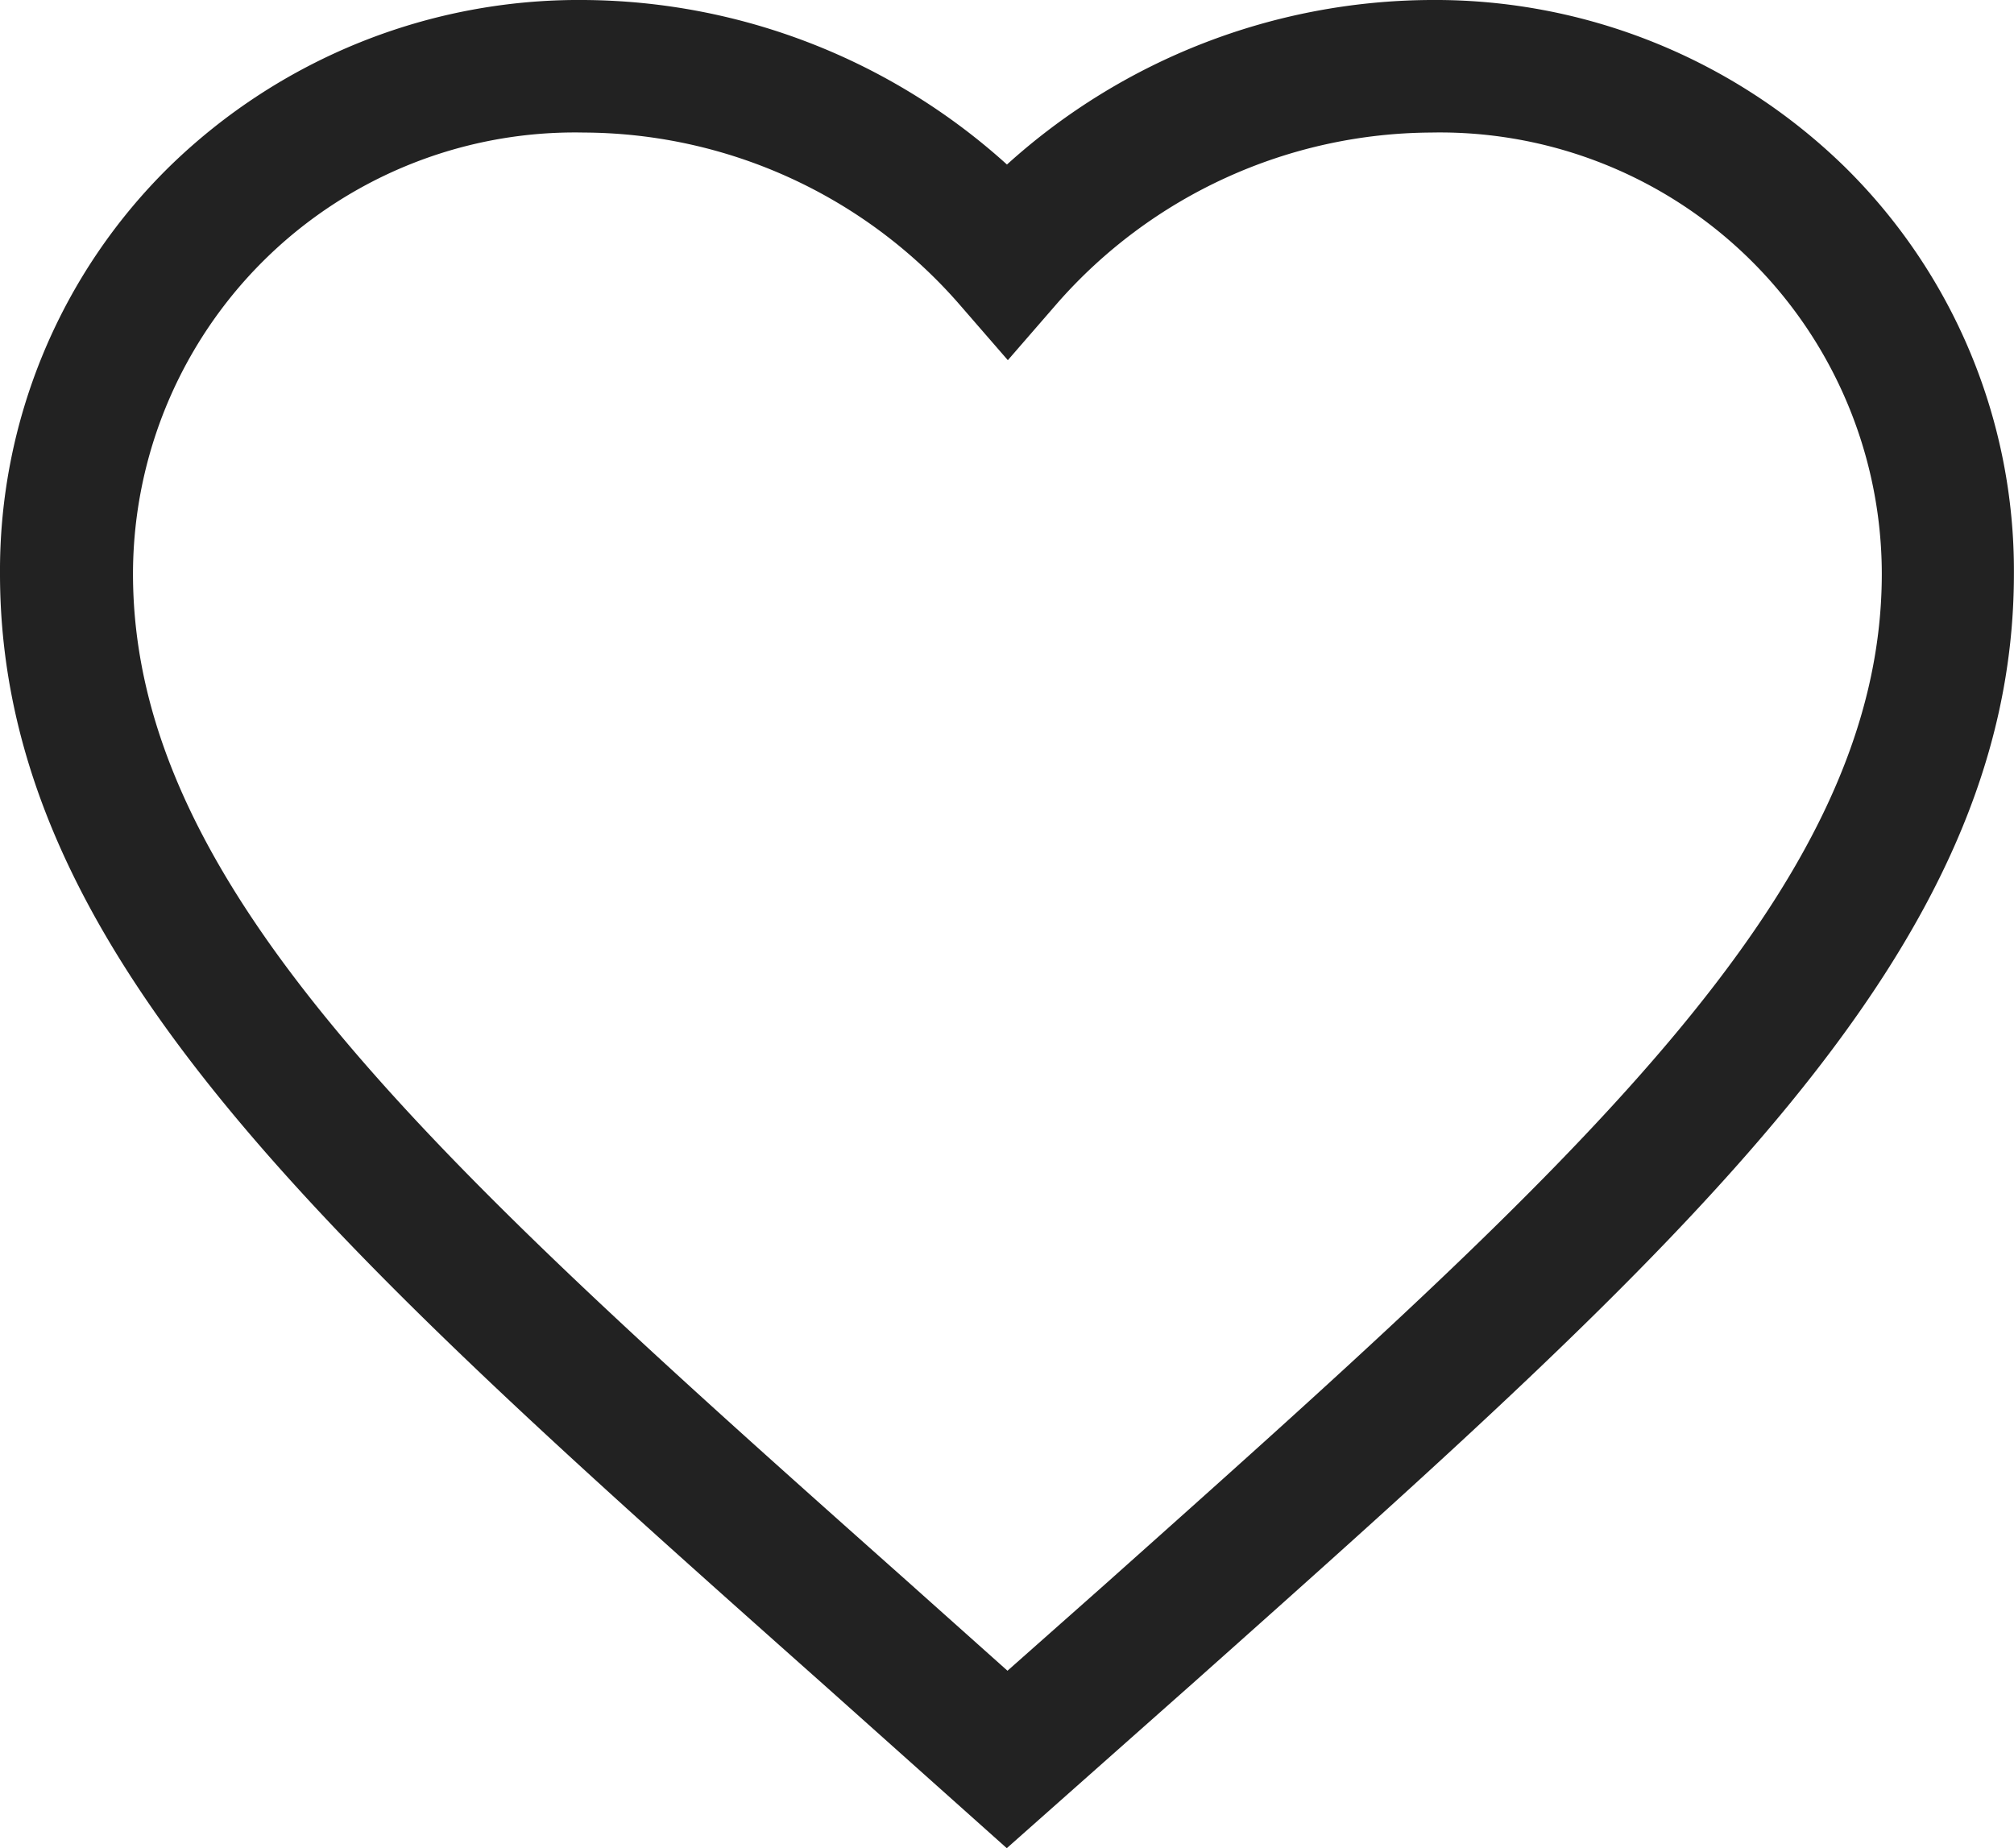
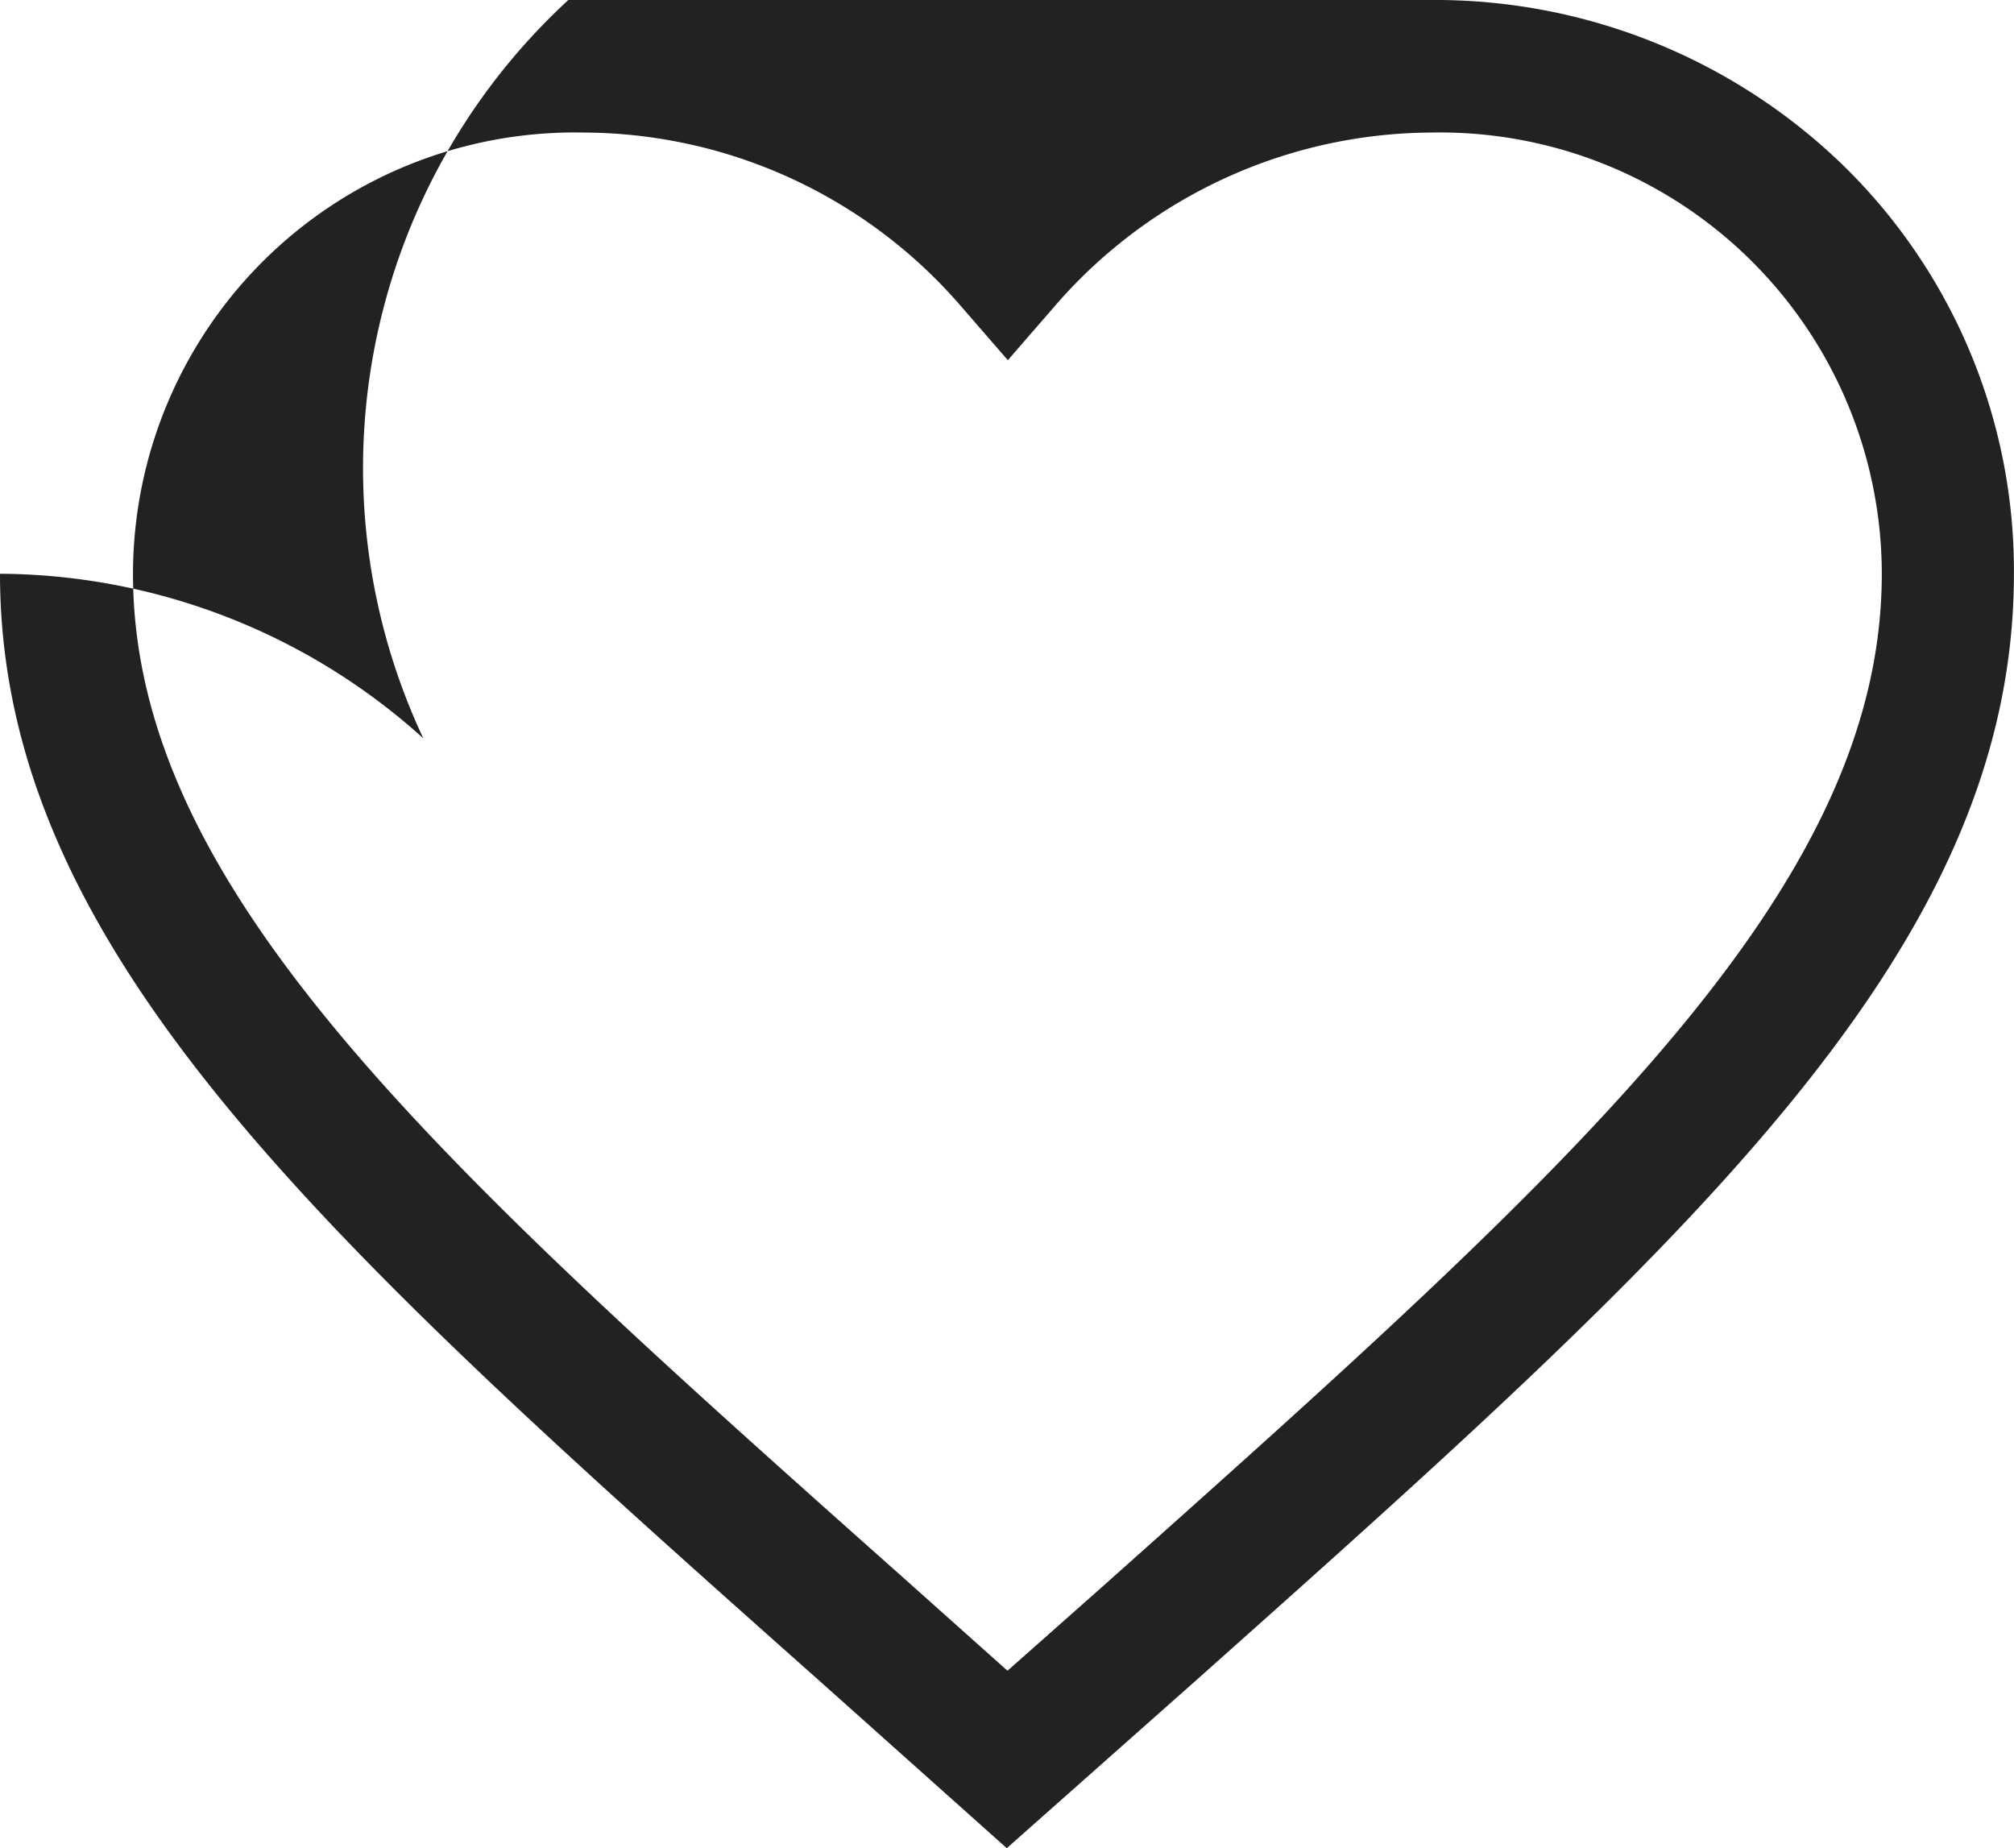
<svg xmlns="http://www.w3.org/2000/svg" width="22.791" height="20.915">
-   <path d="M11.393 20.915 9.34 19.081C3.716 14.081 0 10.773 0 6.493A6.407 6.407 0 0 1 1.923 1.88 6.634 6.634 0 0 1 6.605 0a7.2 7.2 0 0 1 4.79 1.862A7.2 7.2 0 0 1 16.185 0a6.634 6.634 0 0 1 4.682 1.88 6.407 6.407 0 0 1 1.923 4.613c0 4.273-3.7 7.575-9.31 12.572l-.042.037ZM6.605 1.5a5 5 0 0 0-5.1 4.993c0 3.607 3.515 6.734 8.836 11.467l.013.012 1.047.935 1.085-.961c5.3-4.728 8.809-7.852 8.809-11.453a5 5 0 0 0-5.1-4.993 5.666 5.666 0 0 0-4.224 1.924l-.566.652-.566-.652A5.666 5.666 0 0 0 6.605 1.5Z" fill="#222" />
+   <path d="M11.393 20.915 9.34 19.081C3.716 14.081 0 10.773 0 6.493a7.2 7.2 0 0 1 4.79 1.862A7.2 7.2 0 0 1 16.185 0a6.634 6.634 0 0 1 4.682 1.88 6.407 6.407 0 0 1 1.923 4.613c0 4.273-3.7 7.575-9.31 12.572l-.042.037ZM6.605 1.5a5 5 0 0 0-5.1 4.993c0 3.607 3.515 6.734 8.836 11.467l.013.012 1.047.935 1.085-.961c5.3-4.728 8.809-7.852 8.809-11.453a5 5 0 0 0-5.1-4.993 5.666 5.666 0 0 0-4.224 1.924l-.566.652-.566-.652A5.666 5.666 0 0 0 6.605 1.5Z" fill="#222" />
</svg>